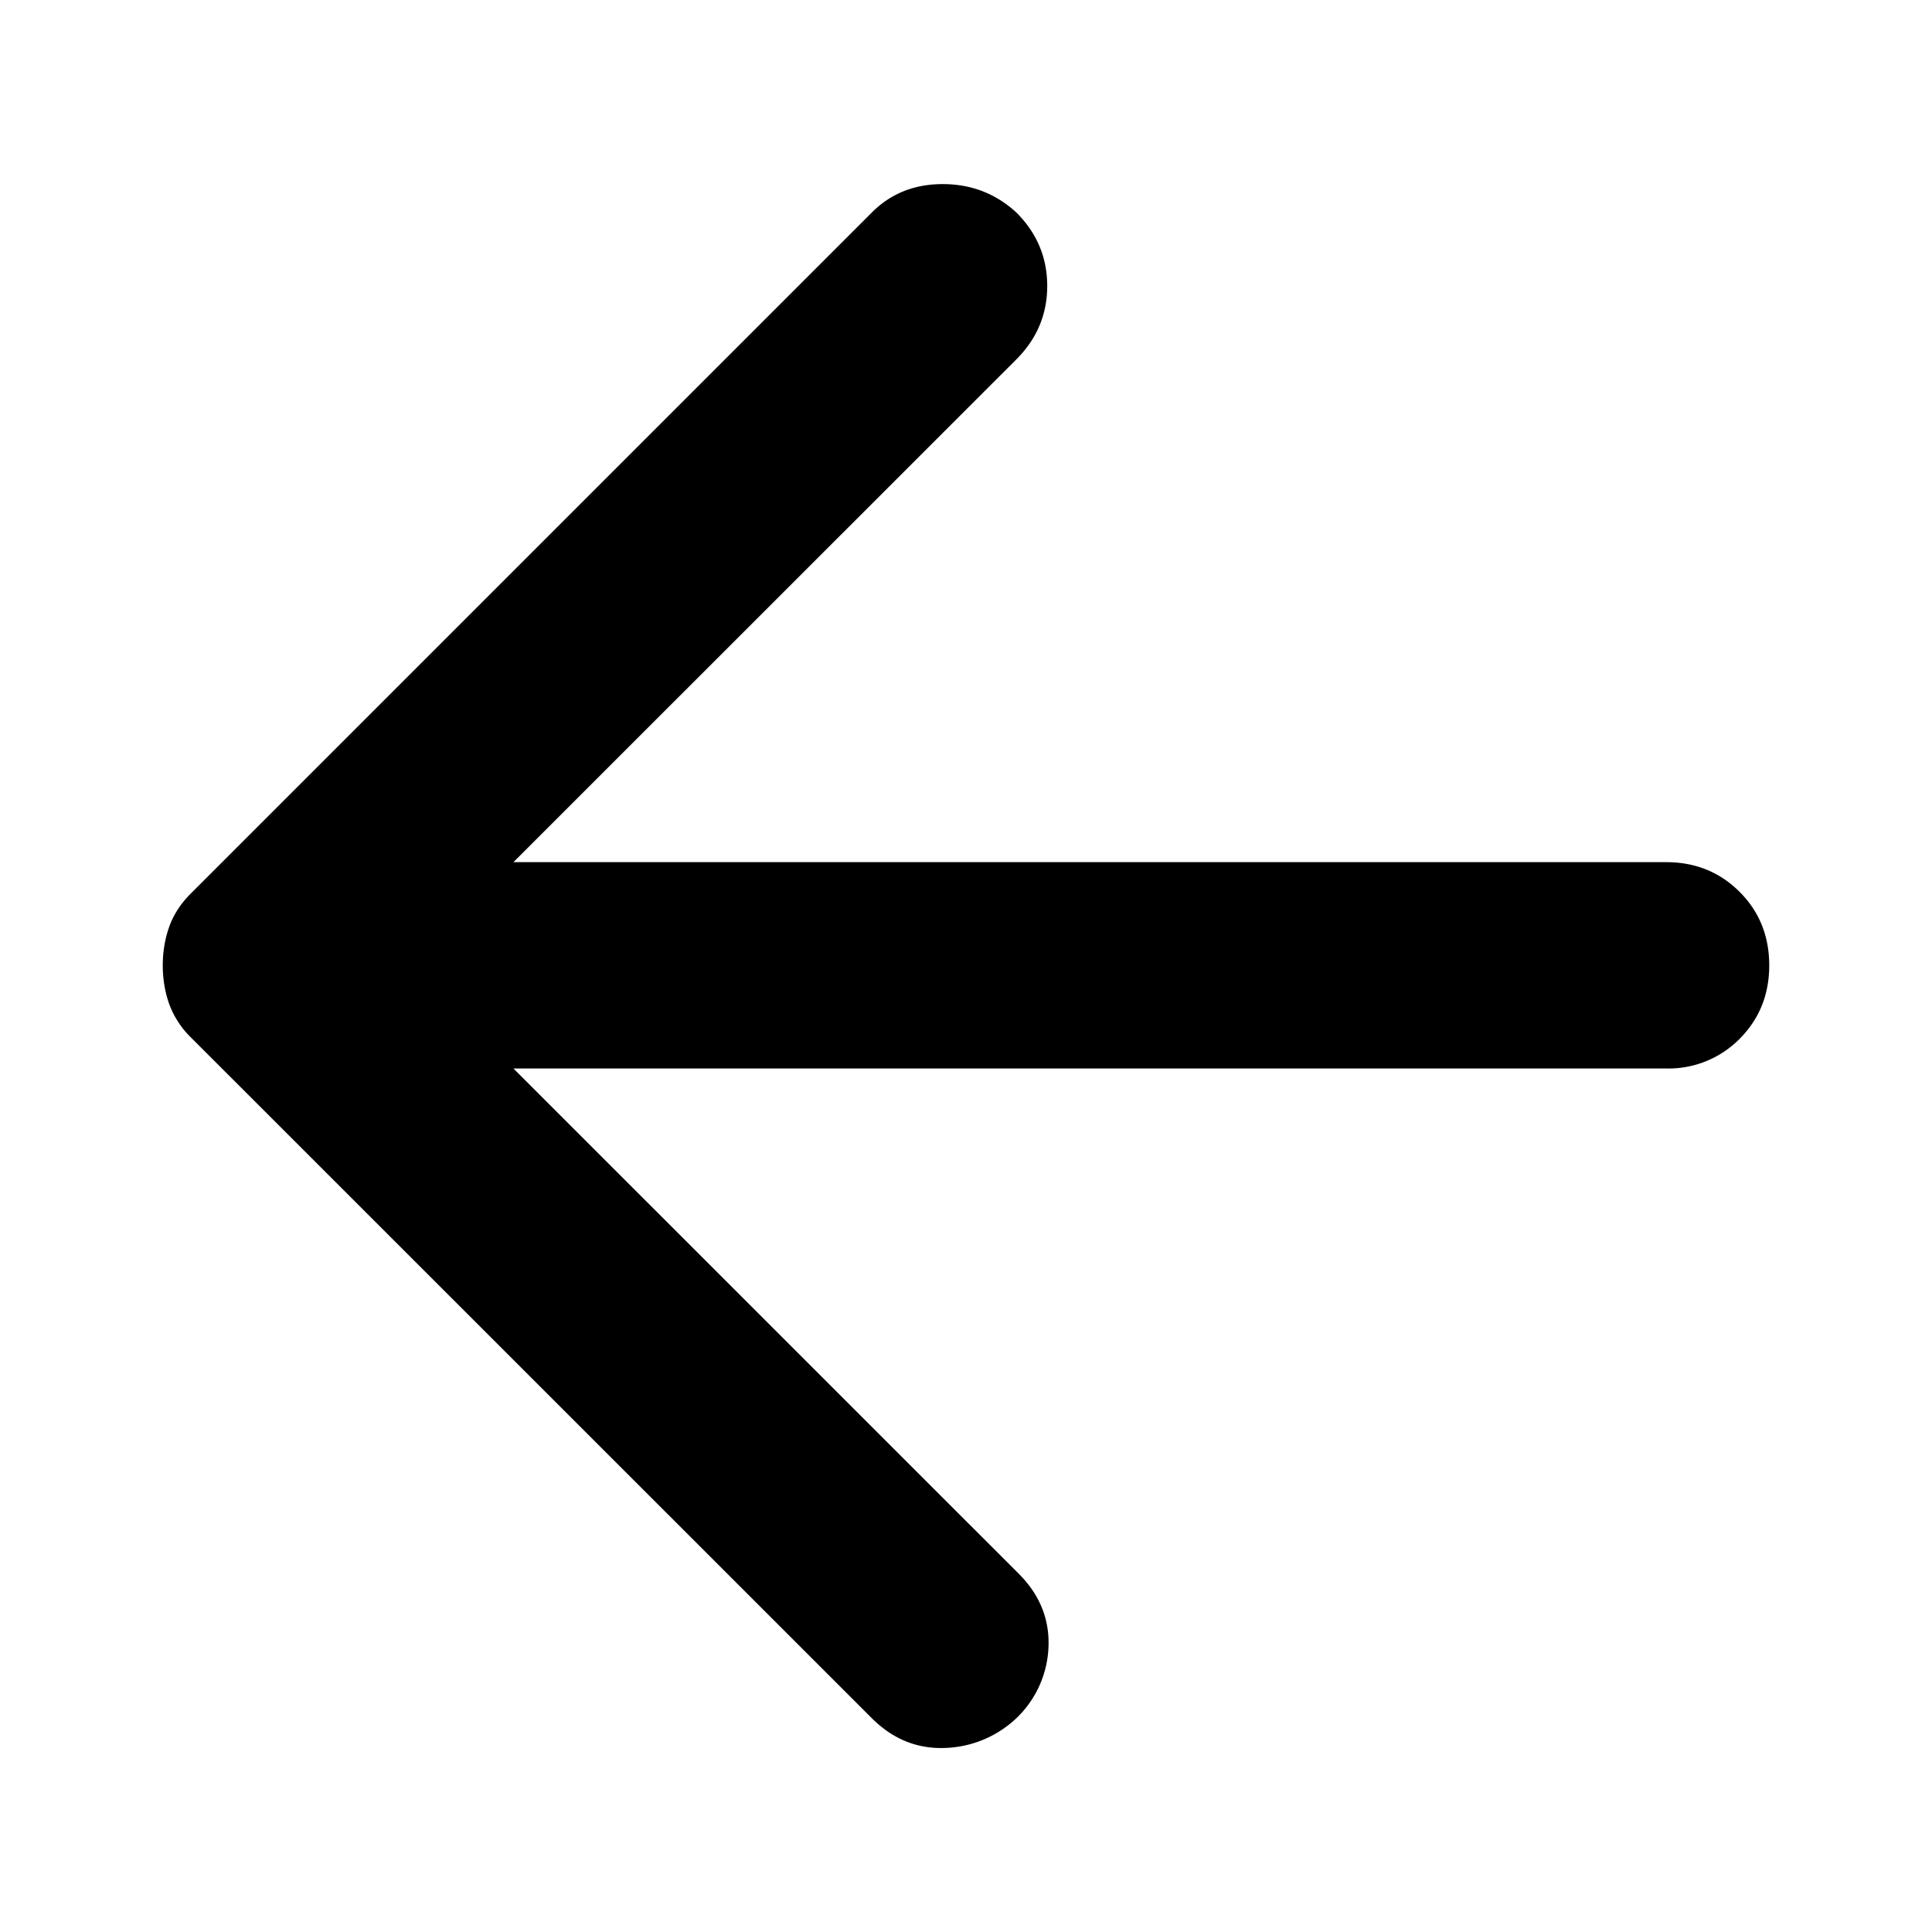
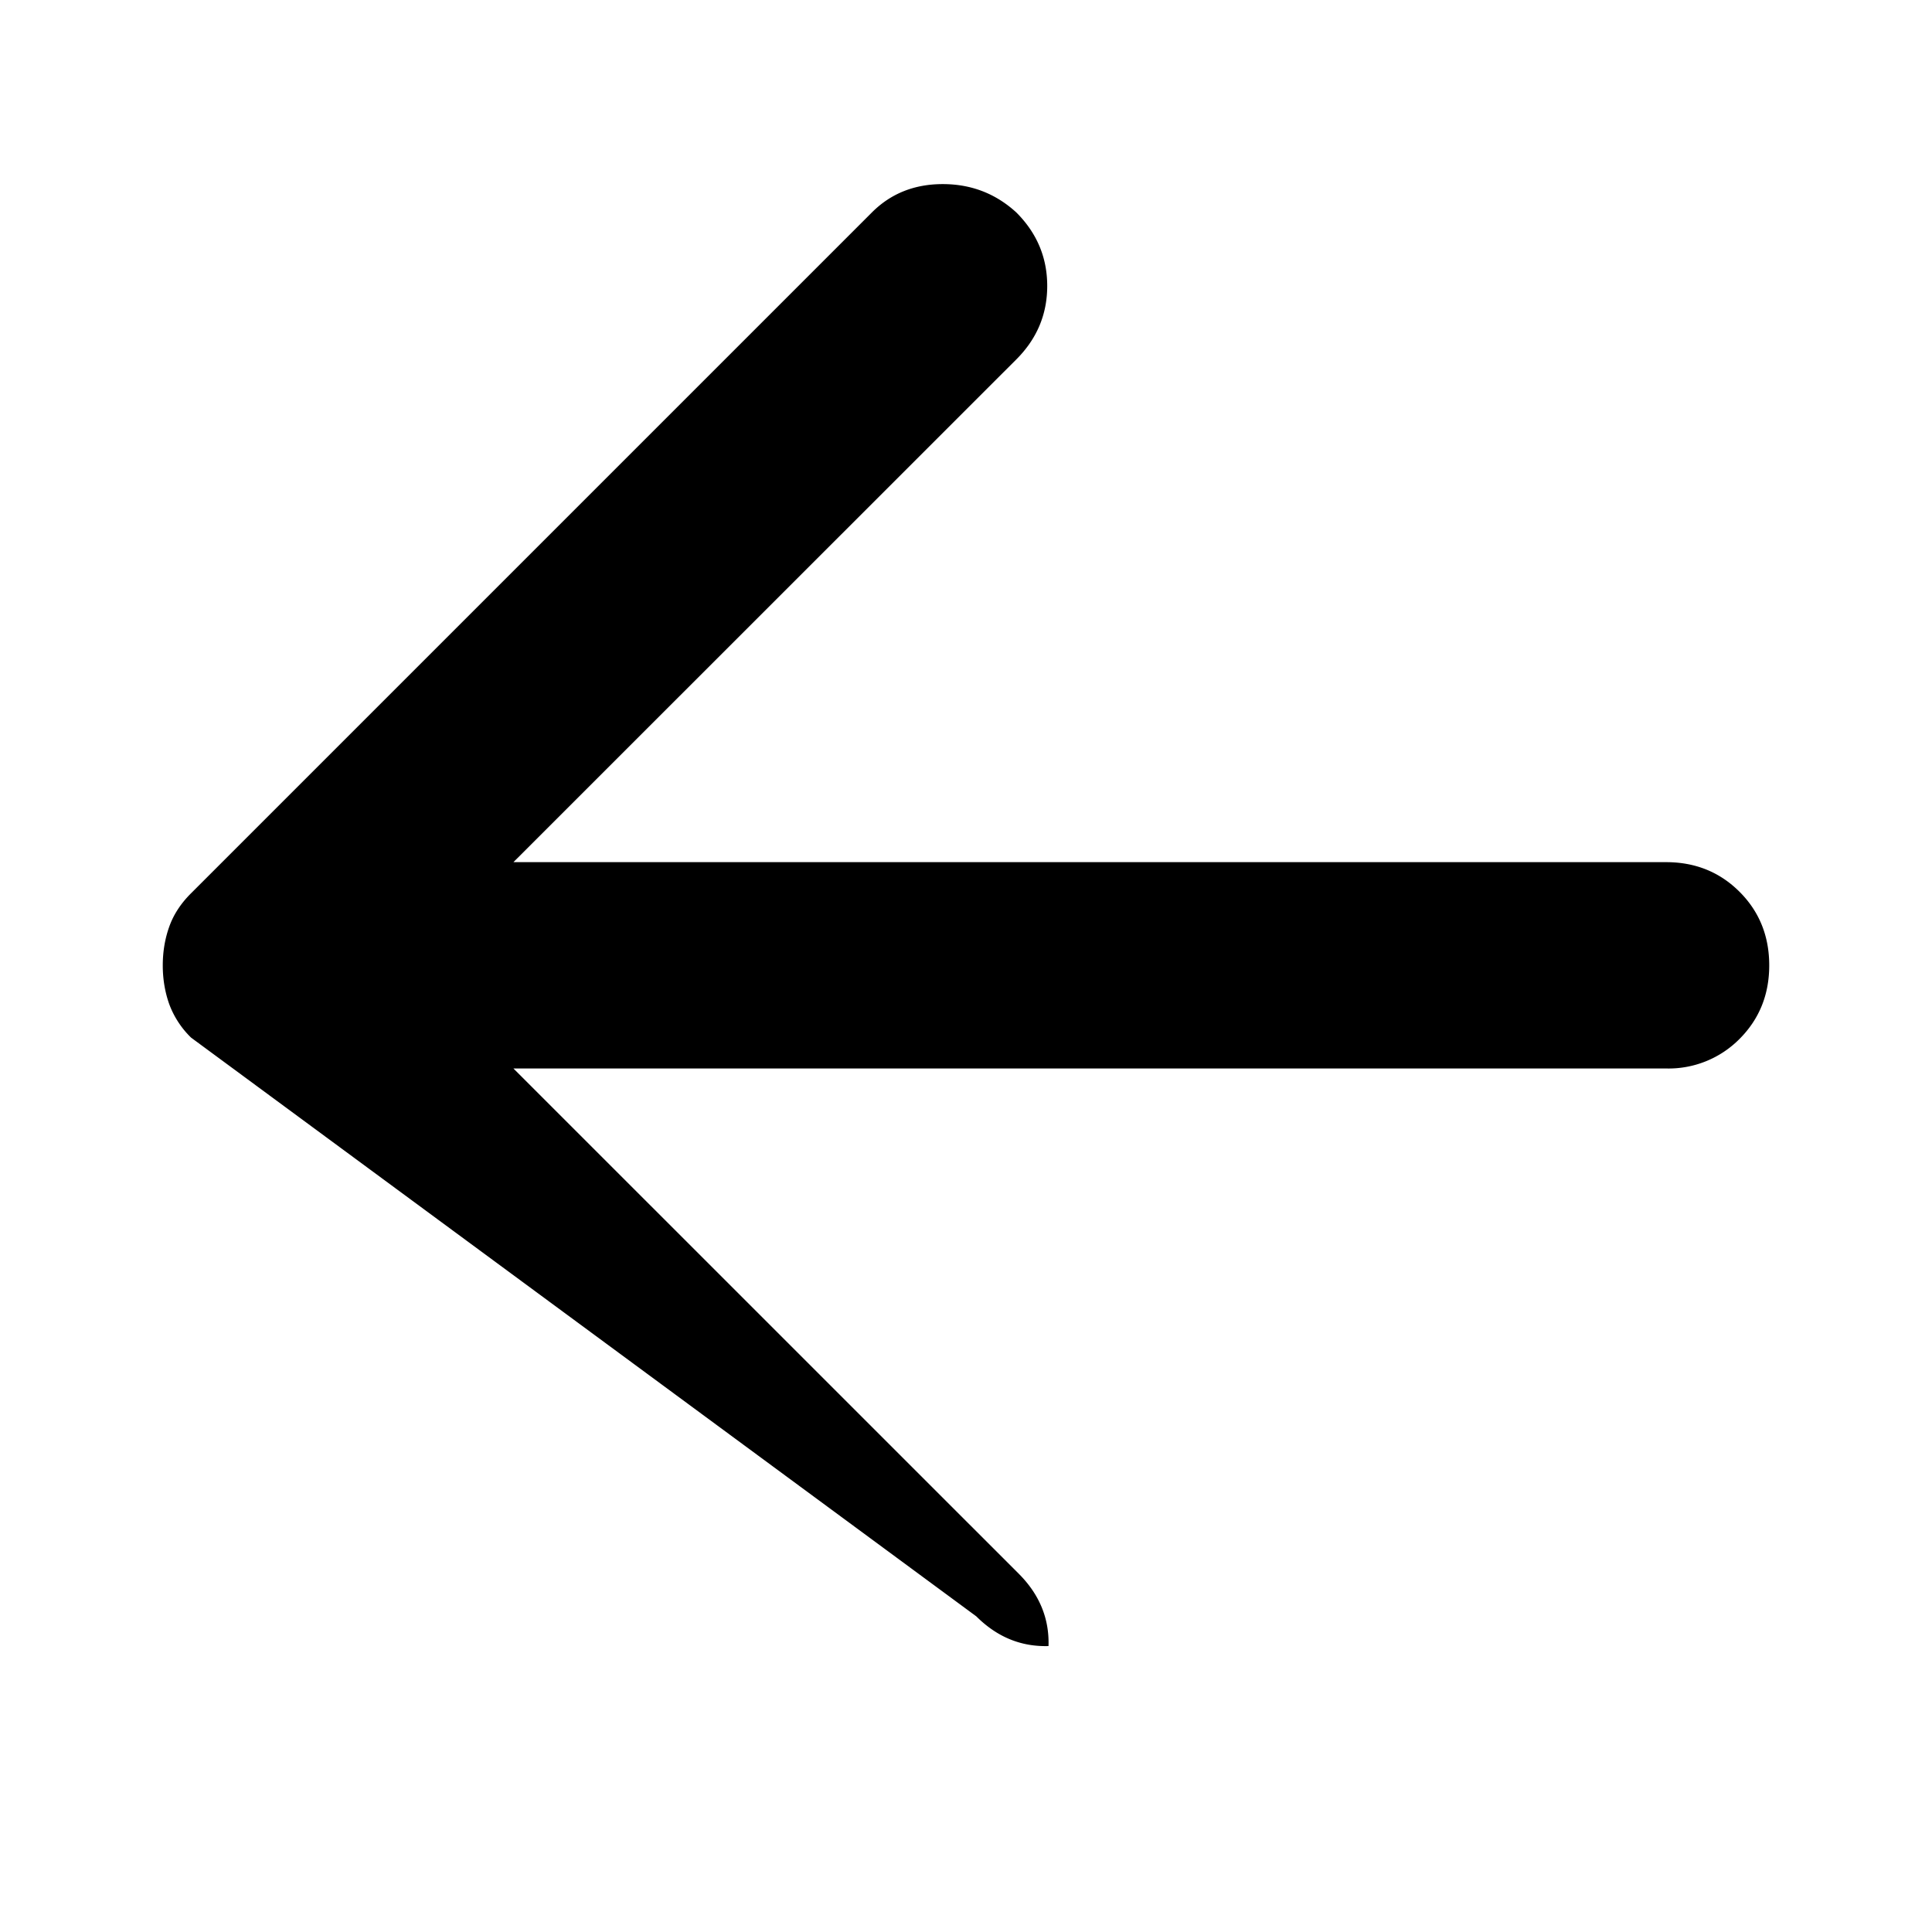
<svg xmlns="http://www.w3.org/2000/svg" width="24" height="24" viewBox="0 0 24 24" fill="none">
-   <path d="M6.378 10.71h14.319c.363 0 .667.123.913.369.245.245.368.55.368.913s-.123.667-.368.913a1.24 1.24 0 0 1-.913.368H6.378l6.279 6.278c.256.257.379.556.368.897a1.29 1.29 0 0 1-.4.897 1.352 1.352 0 0 1-.897.369c-.342.01-.64-.113-.897-.369L2.374 12.89a1.125 1.125 0 0 1-.272-.417c-.053-.15-.08-.31-.08-.48 0-.171.027-.331.08-.48.053-.15.144-.29.272-.417l8.457-8.457c.235-.235.528-.352.88-.352.353 0 .657.117.914.352.256.256.384.56.384.913s-.128.657-.384.913L6.378 10.71Z" fill="currentColor" />
+   <path d="M6.378 10.71h14.319c.363 0 .667.123.913.369.245.245.368.55.368.913s-.123.667-.368.913a1.24 1.24 0 0 1-.913.368H6.378l6.279 6.278c.256.257.379.556.368.897c-.342.01-.64-.113-.897-.369L2.374 12.89a1.125 1.125 0 0 1-.272-.417c-.053-.15-.08-.31-.08-.48 0-.171.027-.331.08-.48.053-.15.144-.29.272-.417l8.457-8.457c.235-.235.528-.352.88-.352.353 0 .657.117.914.352.256.256.384.56.384.913s-.128.657-.384.913L6.378 10.71Z" fill="currentColor" />
</svg>